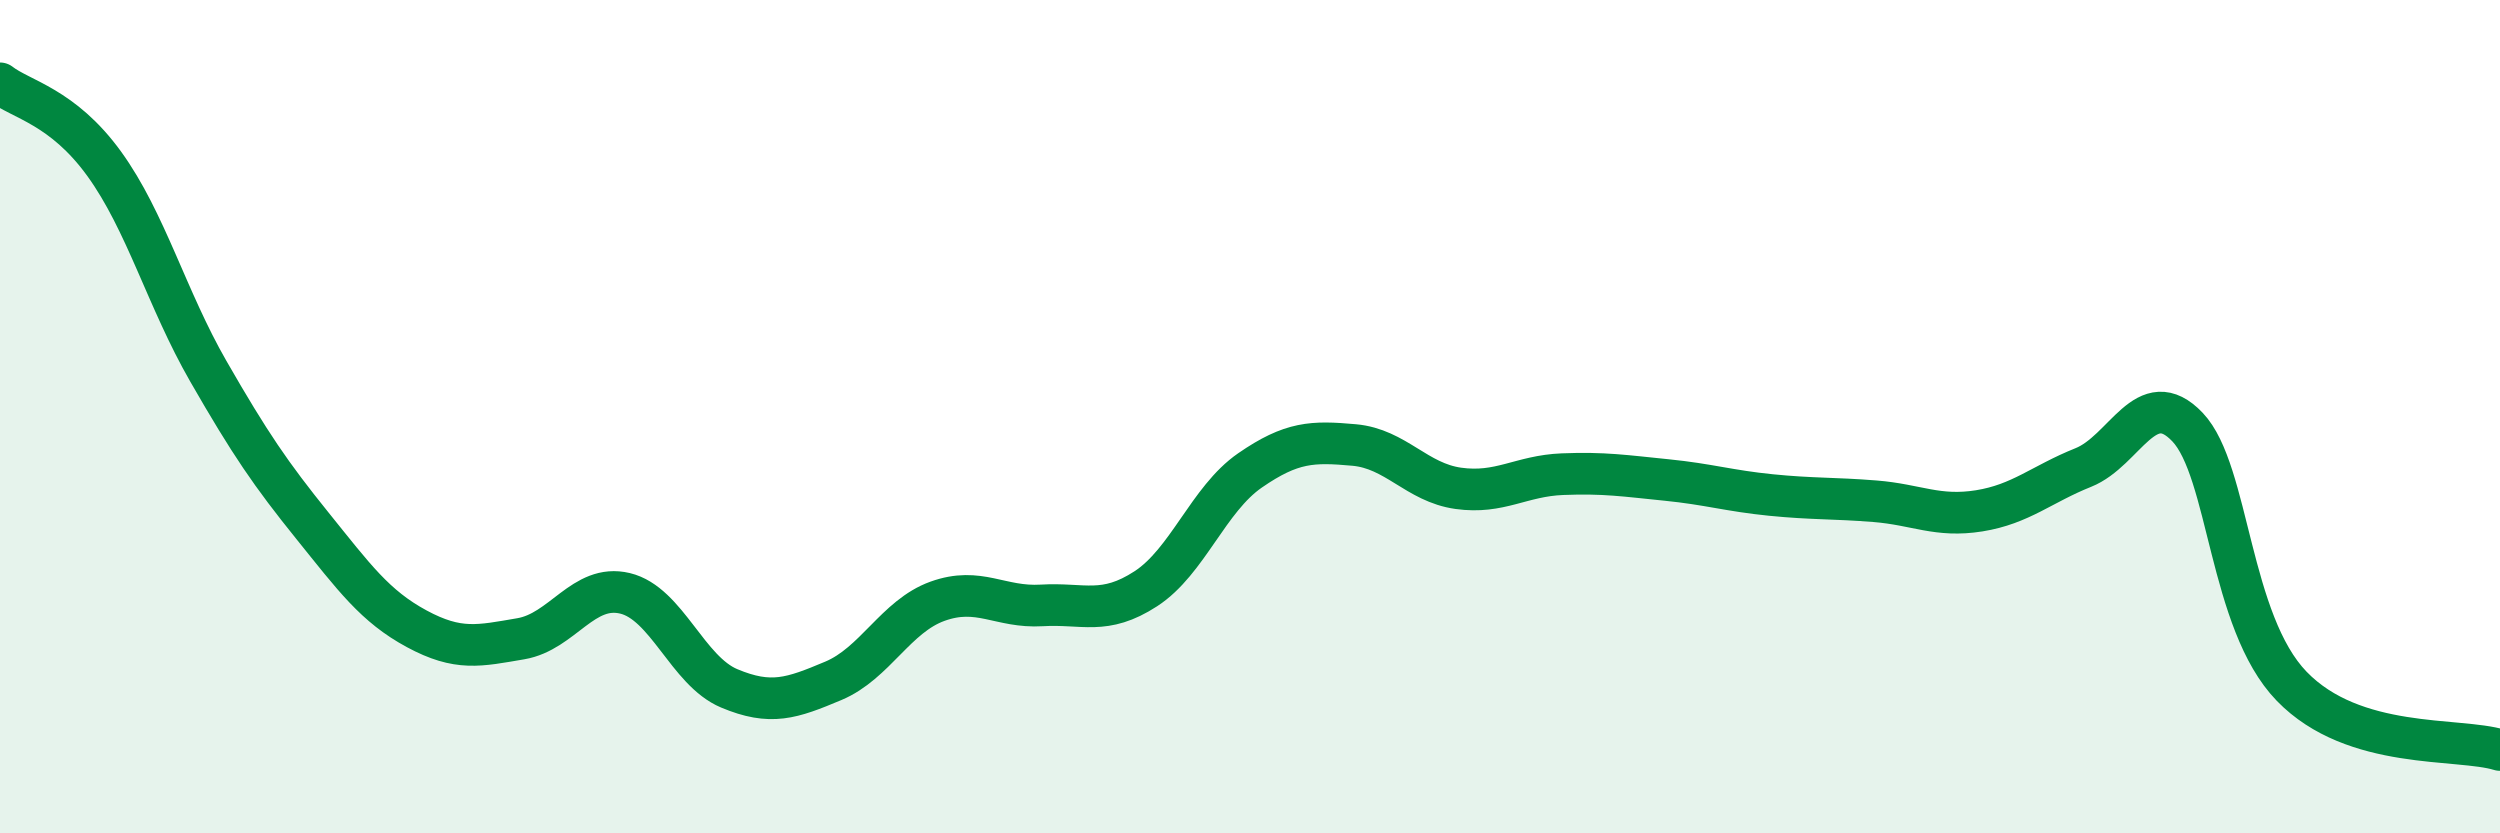
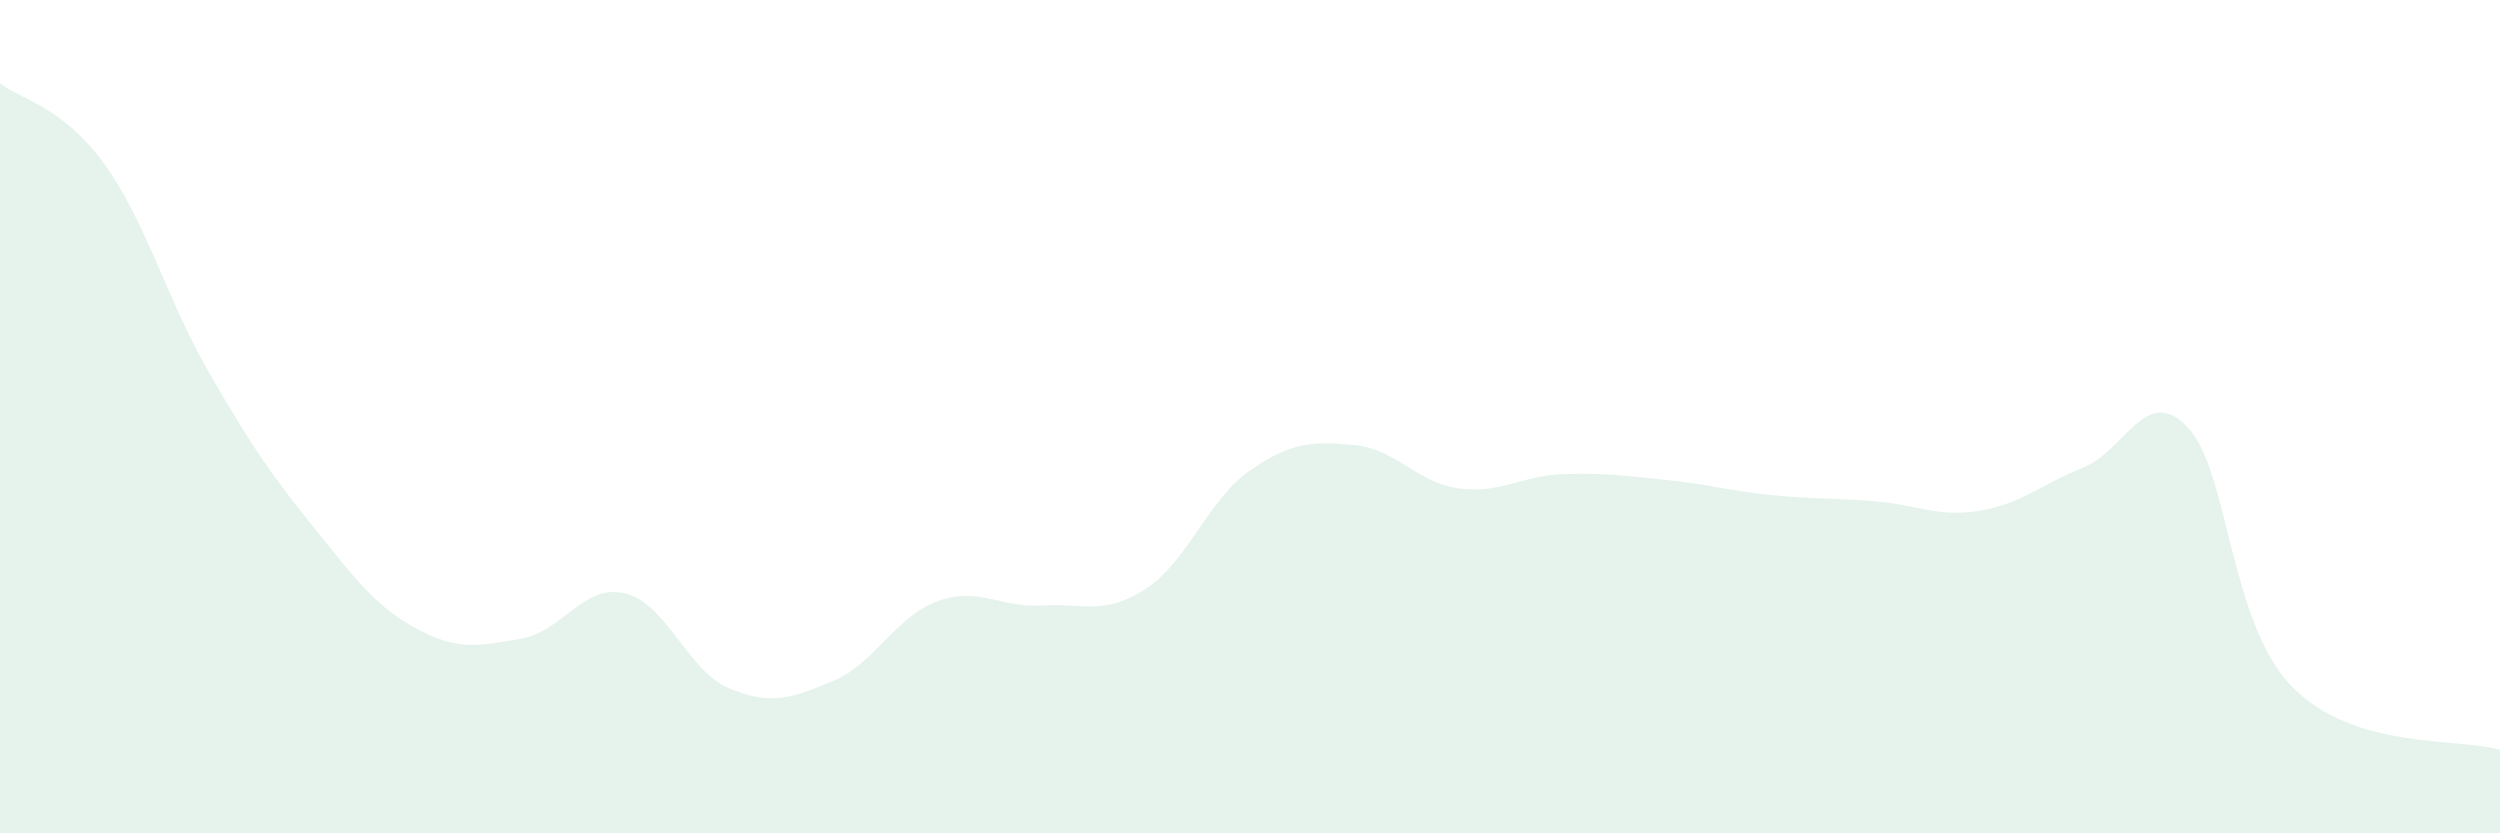
<svg xmlns="http://www.w3.org/2000/svg" width="60" height="20" viewBox="0 0 60 20">
  <path d="M 0,2 C 0.5,2.39 1.5,2.55 2.5,3.93 C 3.5,5.31 4,7.17 5,8.91 C 6,10.65 6.5,11.38 7.5,12.62 C 8.5,13.86 9,14.55 10,15.09 C 11,15.63 11.5,15.5 12.5,15.33 C 13.5,15.16 14,14 15,14.24 C 16,14.48 16.5,16.1 17.5,16.52 C 18.5,16.94 19,16.76 20,16.34 C 21,15.92 21.5,14.79 22.5,14.43 C 23.5,14.07 24,14.59 25,14.53 C 26,14.47 26.5,14.78 27.5,14.13 C 28.5,13.48 29,11.98 30,11.29 C 31,10.6 31.5,10.59 32.5,10.68 C 33.5,10.77 34,11.58 35,11.72 C 36,11.86 36.5,11.42 37.5,11.38 C 38.5,11.34 39,11.42 40,11.52 C 41,11.62 41.5,11.78 42.5,11.88 C 43.5,11.98 44,11.95 45,12.03 C 46,12.11 46.5,12.42 47.5,12.26 C 48.5,12.1 49,11.62 50,11.22 C 51,10.82 51.5,9.2 52.5,10.25 C 53.5,11.3 53.5,14.92 55,16.47 C 56.5,18.02 59,17.69 60,18L60 20L0 20Z" fill="#008740" opacity="0.1" stroke-linecap="round" stroke-linejoin="round" />
-   <path d="M 0,2 C 0.5,2.39 1.5,2.55 2.5,3.93 C 3.5,5.31 4,7.17 5,8.91 C 6,10.65 6.5,11.38 7.5,12.62 C 8.5,13.86 9,14.55 10,15.09 C 11,15.63 11.5,15.5 12.5,15.33 C 13.5,15.16 14,14 15,14.24 C 16,14.48 16.5,16.1 17.5,16.52 C 18.5,16.94 19,16.76 20,16.34 C 21,15.92 21.5,14.79 22.5,14.43 C 23.5,14.07 24,14.59 25,14.53 C 26,14.47 26.5,14.78 27.5,14.13 C 28.5,13.48 29,11.98 30,11.29 C 31,10.6 31.5,10.59 32.5,10.68 C 33.5,10.77 34,11.58 35,11.72 C 36,11.86 36.5,11.42 37.5,11.38 C 38.5,11.34 39,11.42 40,11.52 C 41,11.62 41.5,11.78 42.5,11.88 C 43.5,11.98 44,11.95 45,12.03 C 46,12.11 46.5,12.42 47.5,12.26 C 48.5,12.1 49,11.62 50,11.22 C 51,10.82 51.5,9.2 52.5,10.25 C 53.5,11.3 53.5,14.92 55,16.47 C 56.5,18.02 59,17.69 60,18" stroke="#008740" stroke-width="1" fill="none" stroke-linecap="round" stroke-linejoin="round" />
</svg>